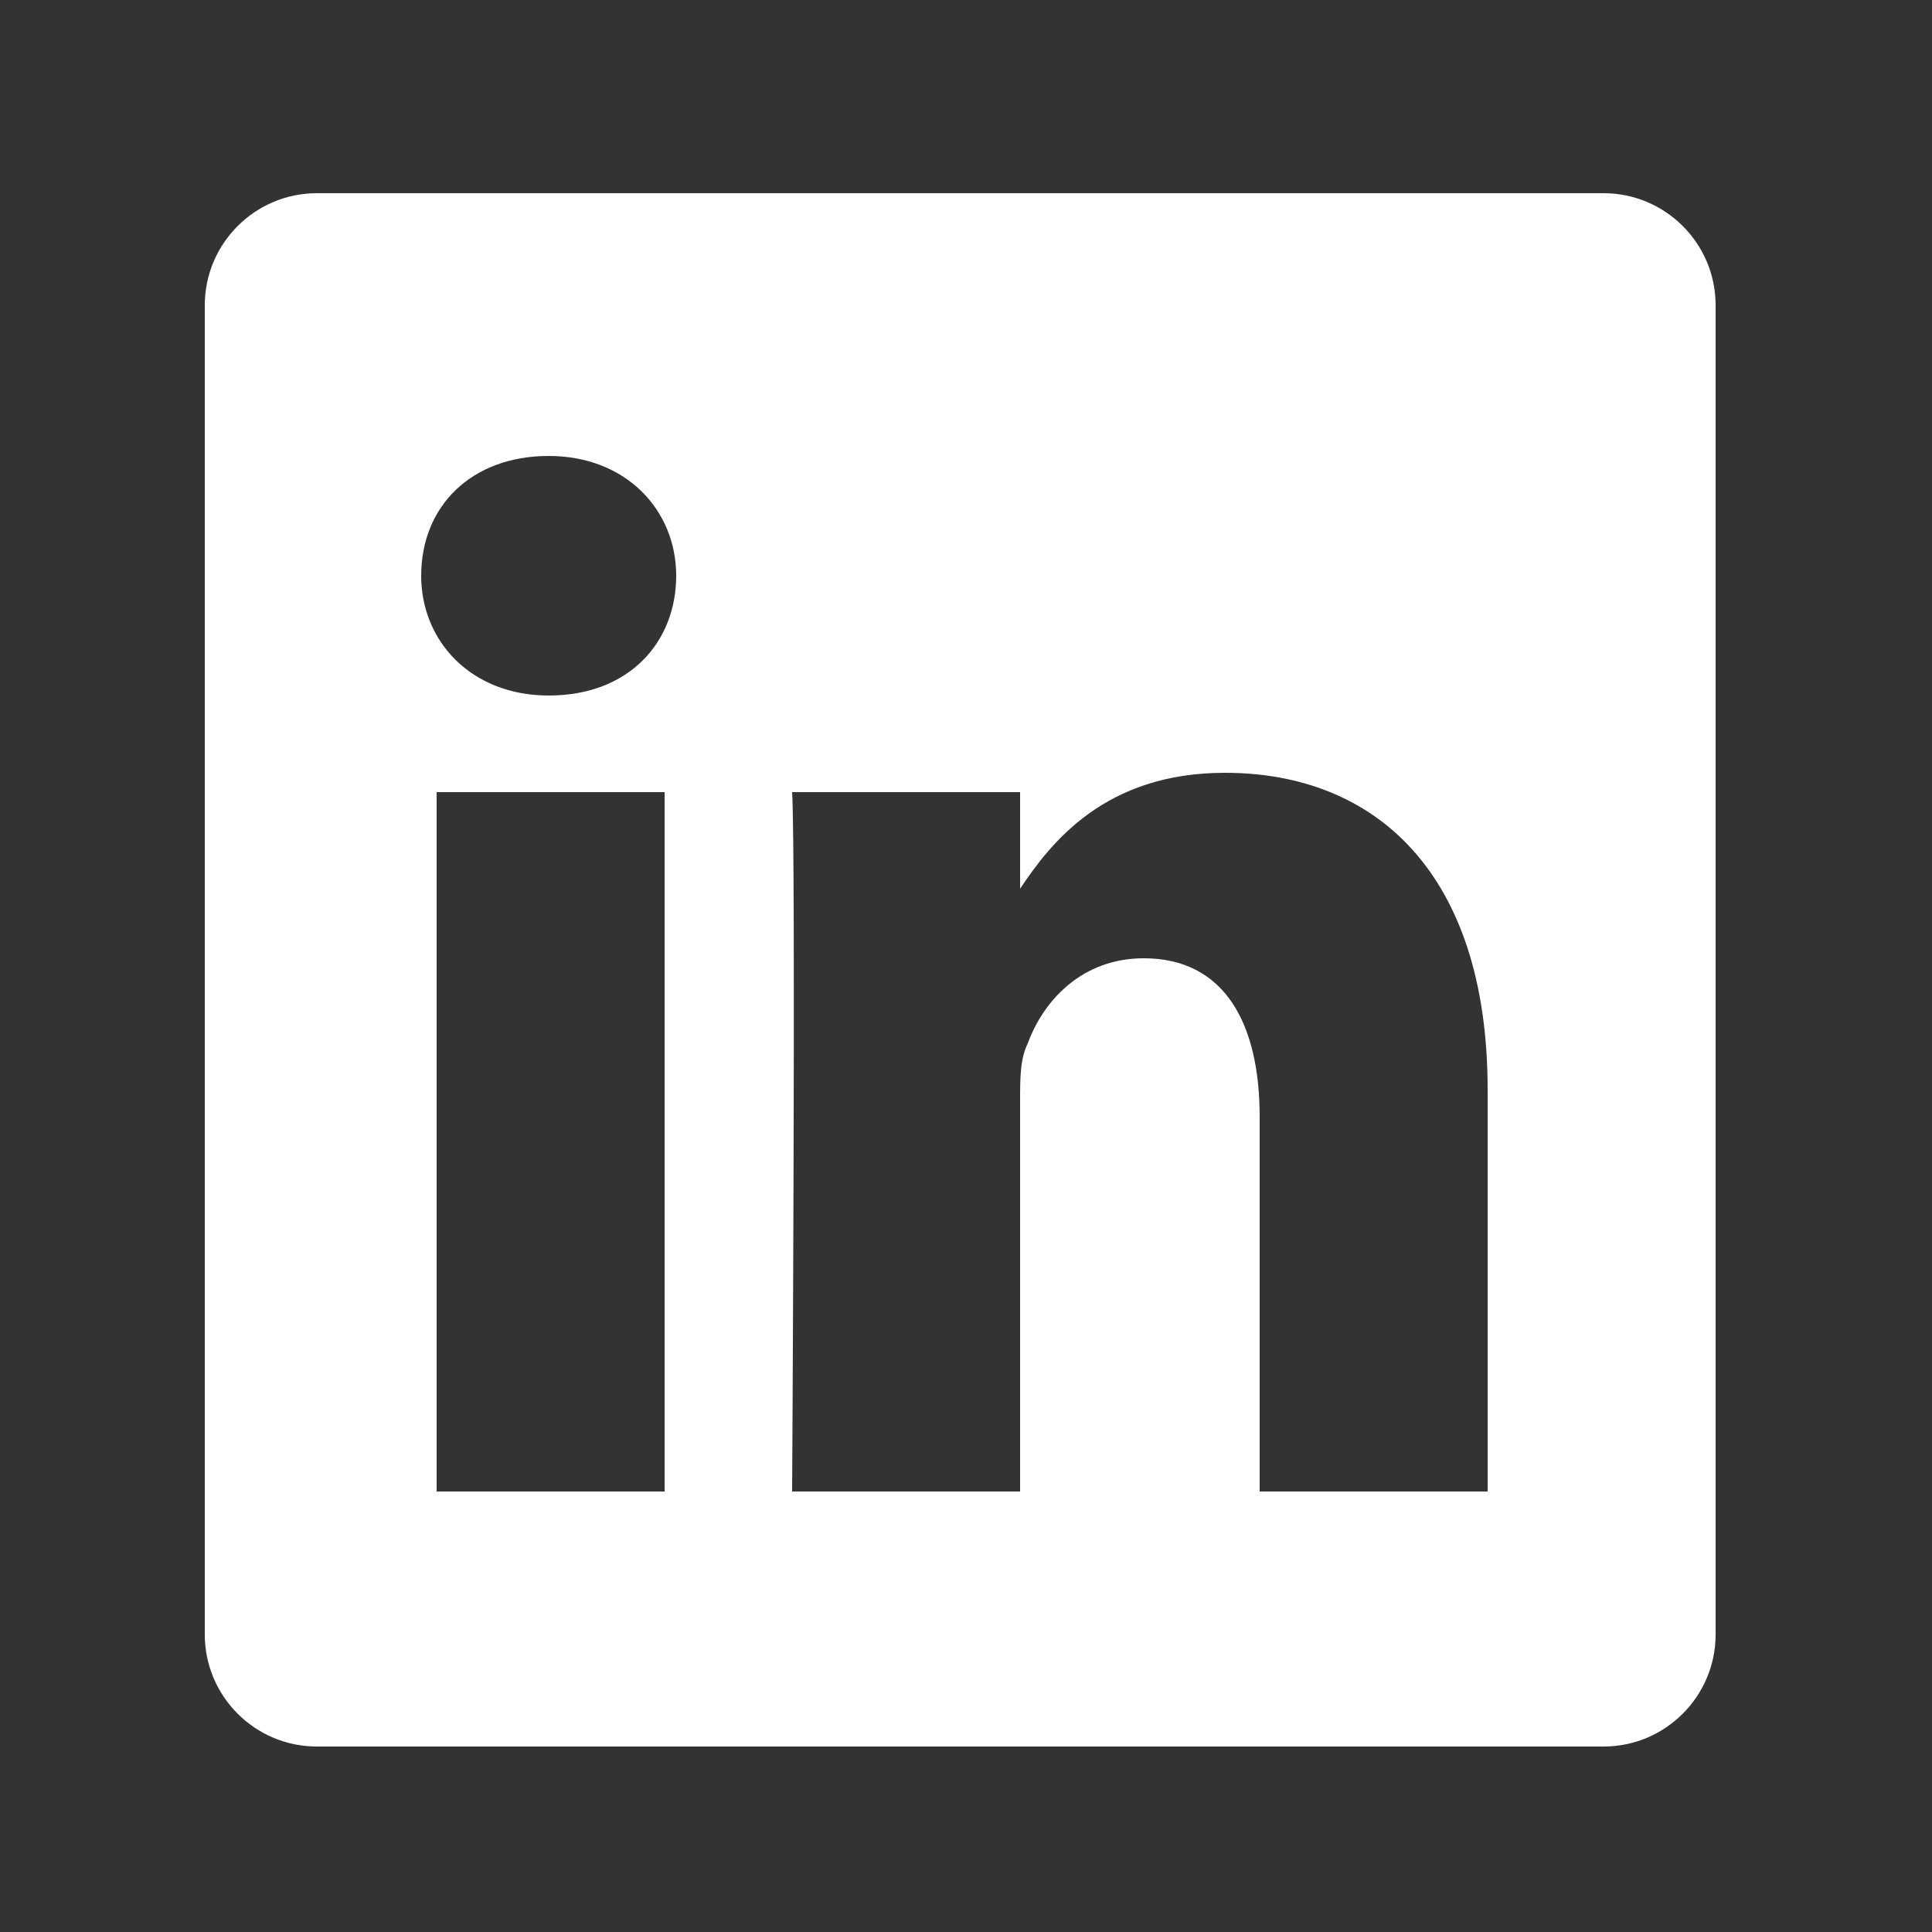
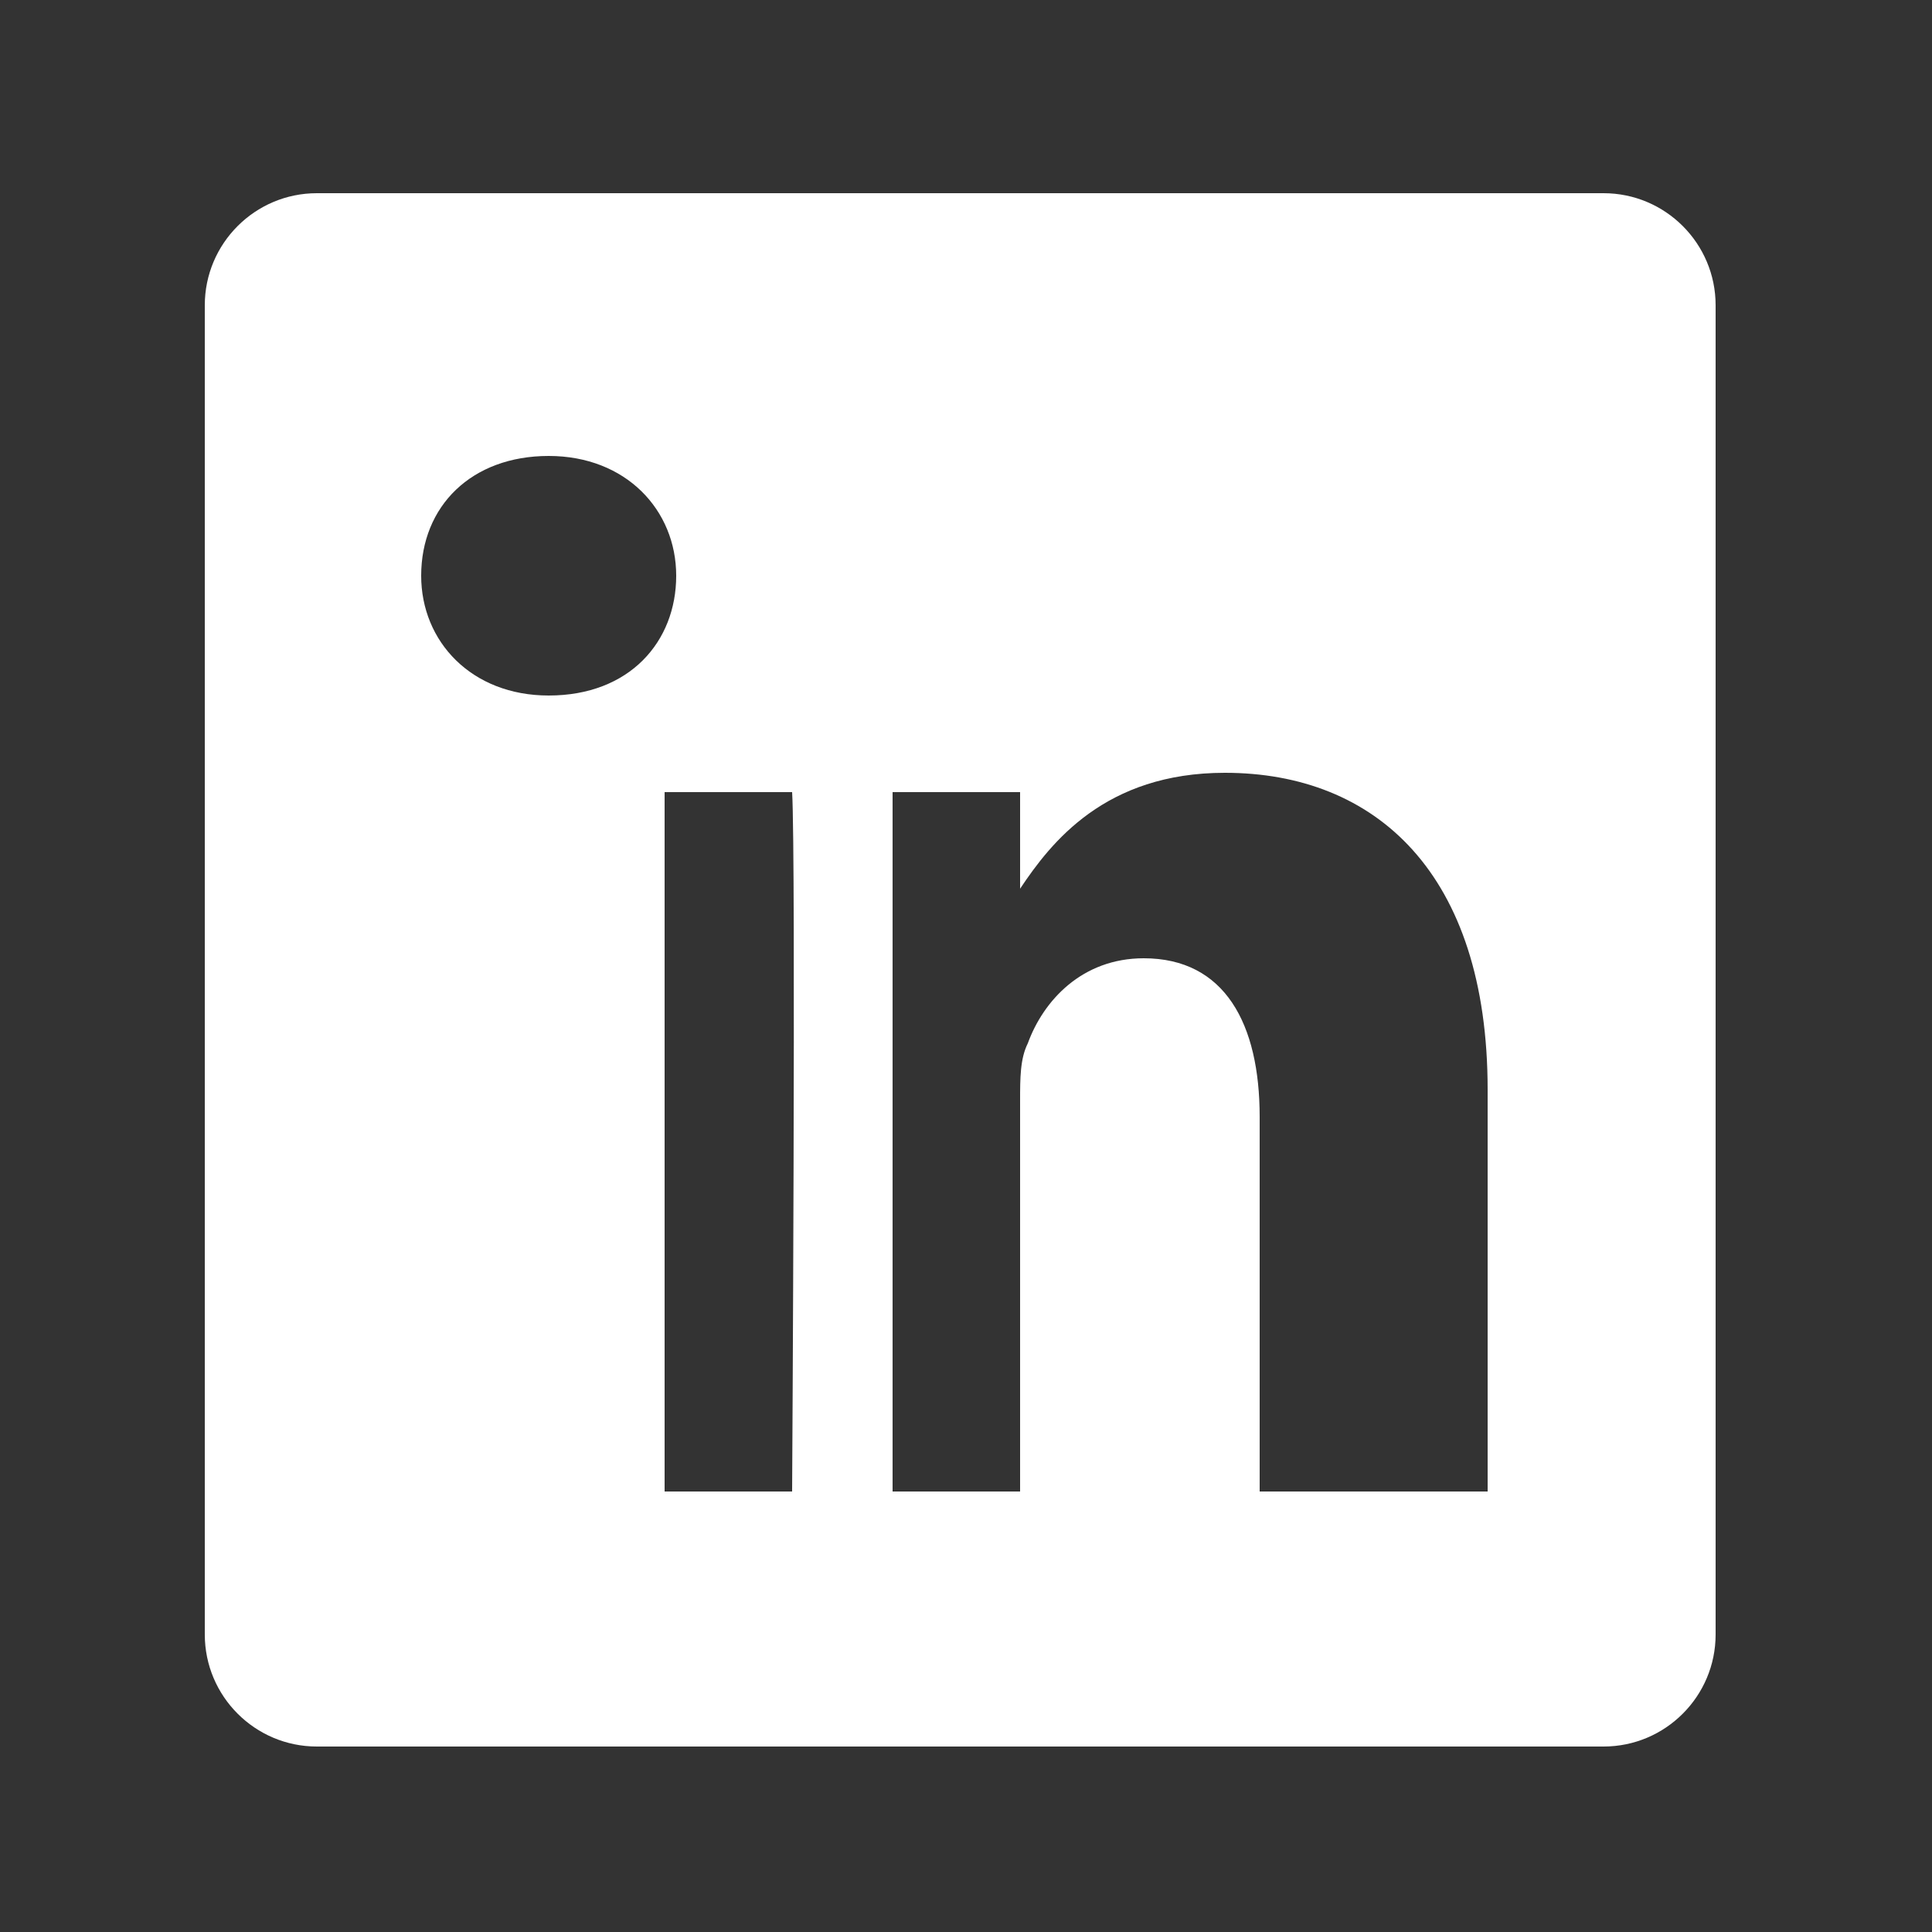
<svg xmlns="http://www.w3.org/2000/svg" version="1.1" id="Layer_1" x="0" y="0" viewBox="0 0 50 50" xml:space="preserve">
  <rect x="0" y="0" width="50" height="50" fill="#333333" stroke="none" />
  <style type="text/css">.st0{fill:#fff}</style>
-   <path class="st0" d="M38.5 38.6h-5.9v-9.7c0-2.4-.9-4.1-3-4.1-1.6 0-2.6 1.1-3 2.2-.2.4-.2.9-.2 1.5v10.1h-5.9s.1-16.4 0-18.1h5.9V23c.8-1.2 2.2-3 5.3-3 3.9 0 6.8 2.6 6.8 8.2v10.4zM14.2 18c-2 0-3.3-1.4-3.3-3.1 0-1.8 1.3-3.1 3.3-3.1 2 0 3.3 1.4 3.3 3.1 0 1.7-1.2 3.1-3.3 3.1m3 20.6h-5.9V20.5h5.9v18.1zM41.5 5H8.2C6.6 5 5.3 6.3 5.3 7.9v34.4c0 1.6 1.3 2.9 2.9 2.9h33.3c1.6 0 2.9-1.3 2.9-2.9V7.9c0-1.6-1.3-2.9-2.9-2.9" />
+   <path class="st0" d="M38.5 38.6h-5.9v-9.7c0-2.4-.9-4.1-3-4.1-1.6 0-2.6 1.1-3 2.2-.2.4-.2.9-.2 1.5v10.1h-5.9s.1-16.4 0-18.1h5.9V23c.8-1.2 2.2-3 5.3-3 3.9 0 6.8 2.6 6.8 8.2v10.4zM14.2 18c-2 0-3.3-1.4-3.3-3.1 0-1.8 1.3-3.1 3.3-3.1 2 0 3.3 1.4 3.3 3.1 0 1.7-1.2 3.1-3.3 3.1m3 20.6V20.5h5.9v18.1zM41.5 5H8.2C6.6 5 5.3 6.3 5.3 7.9v34.4c0 1.6 1.3 2.9 2.9 2.9h33.3c1.6 0 2.9-1.3 2.9-2.9V7.9c0-1.6-1.3-2.9-2.9-2.9" />
</svg>